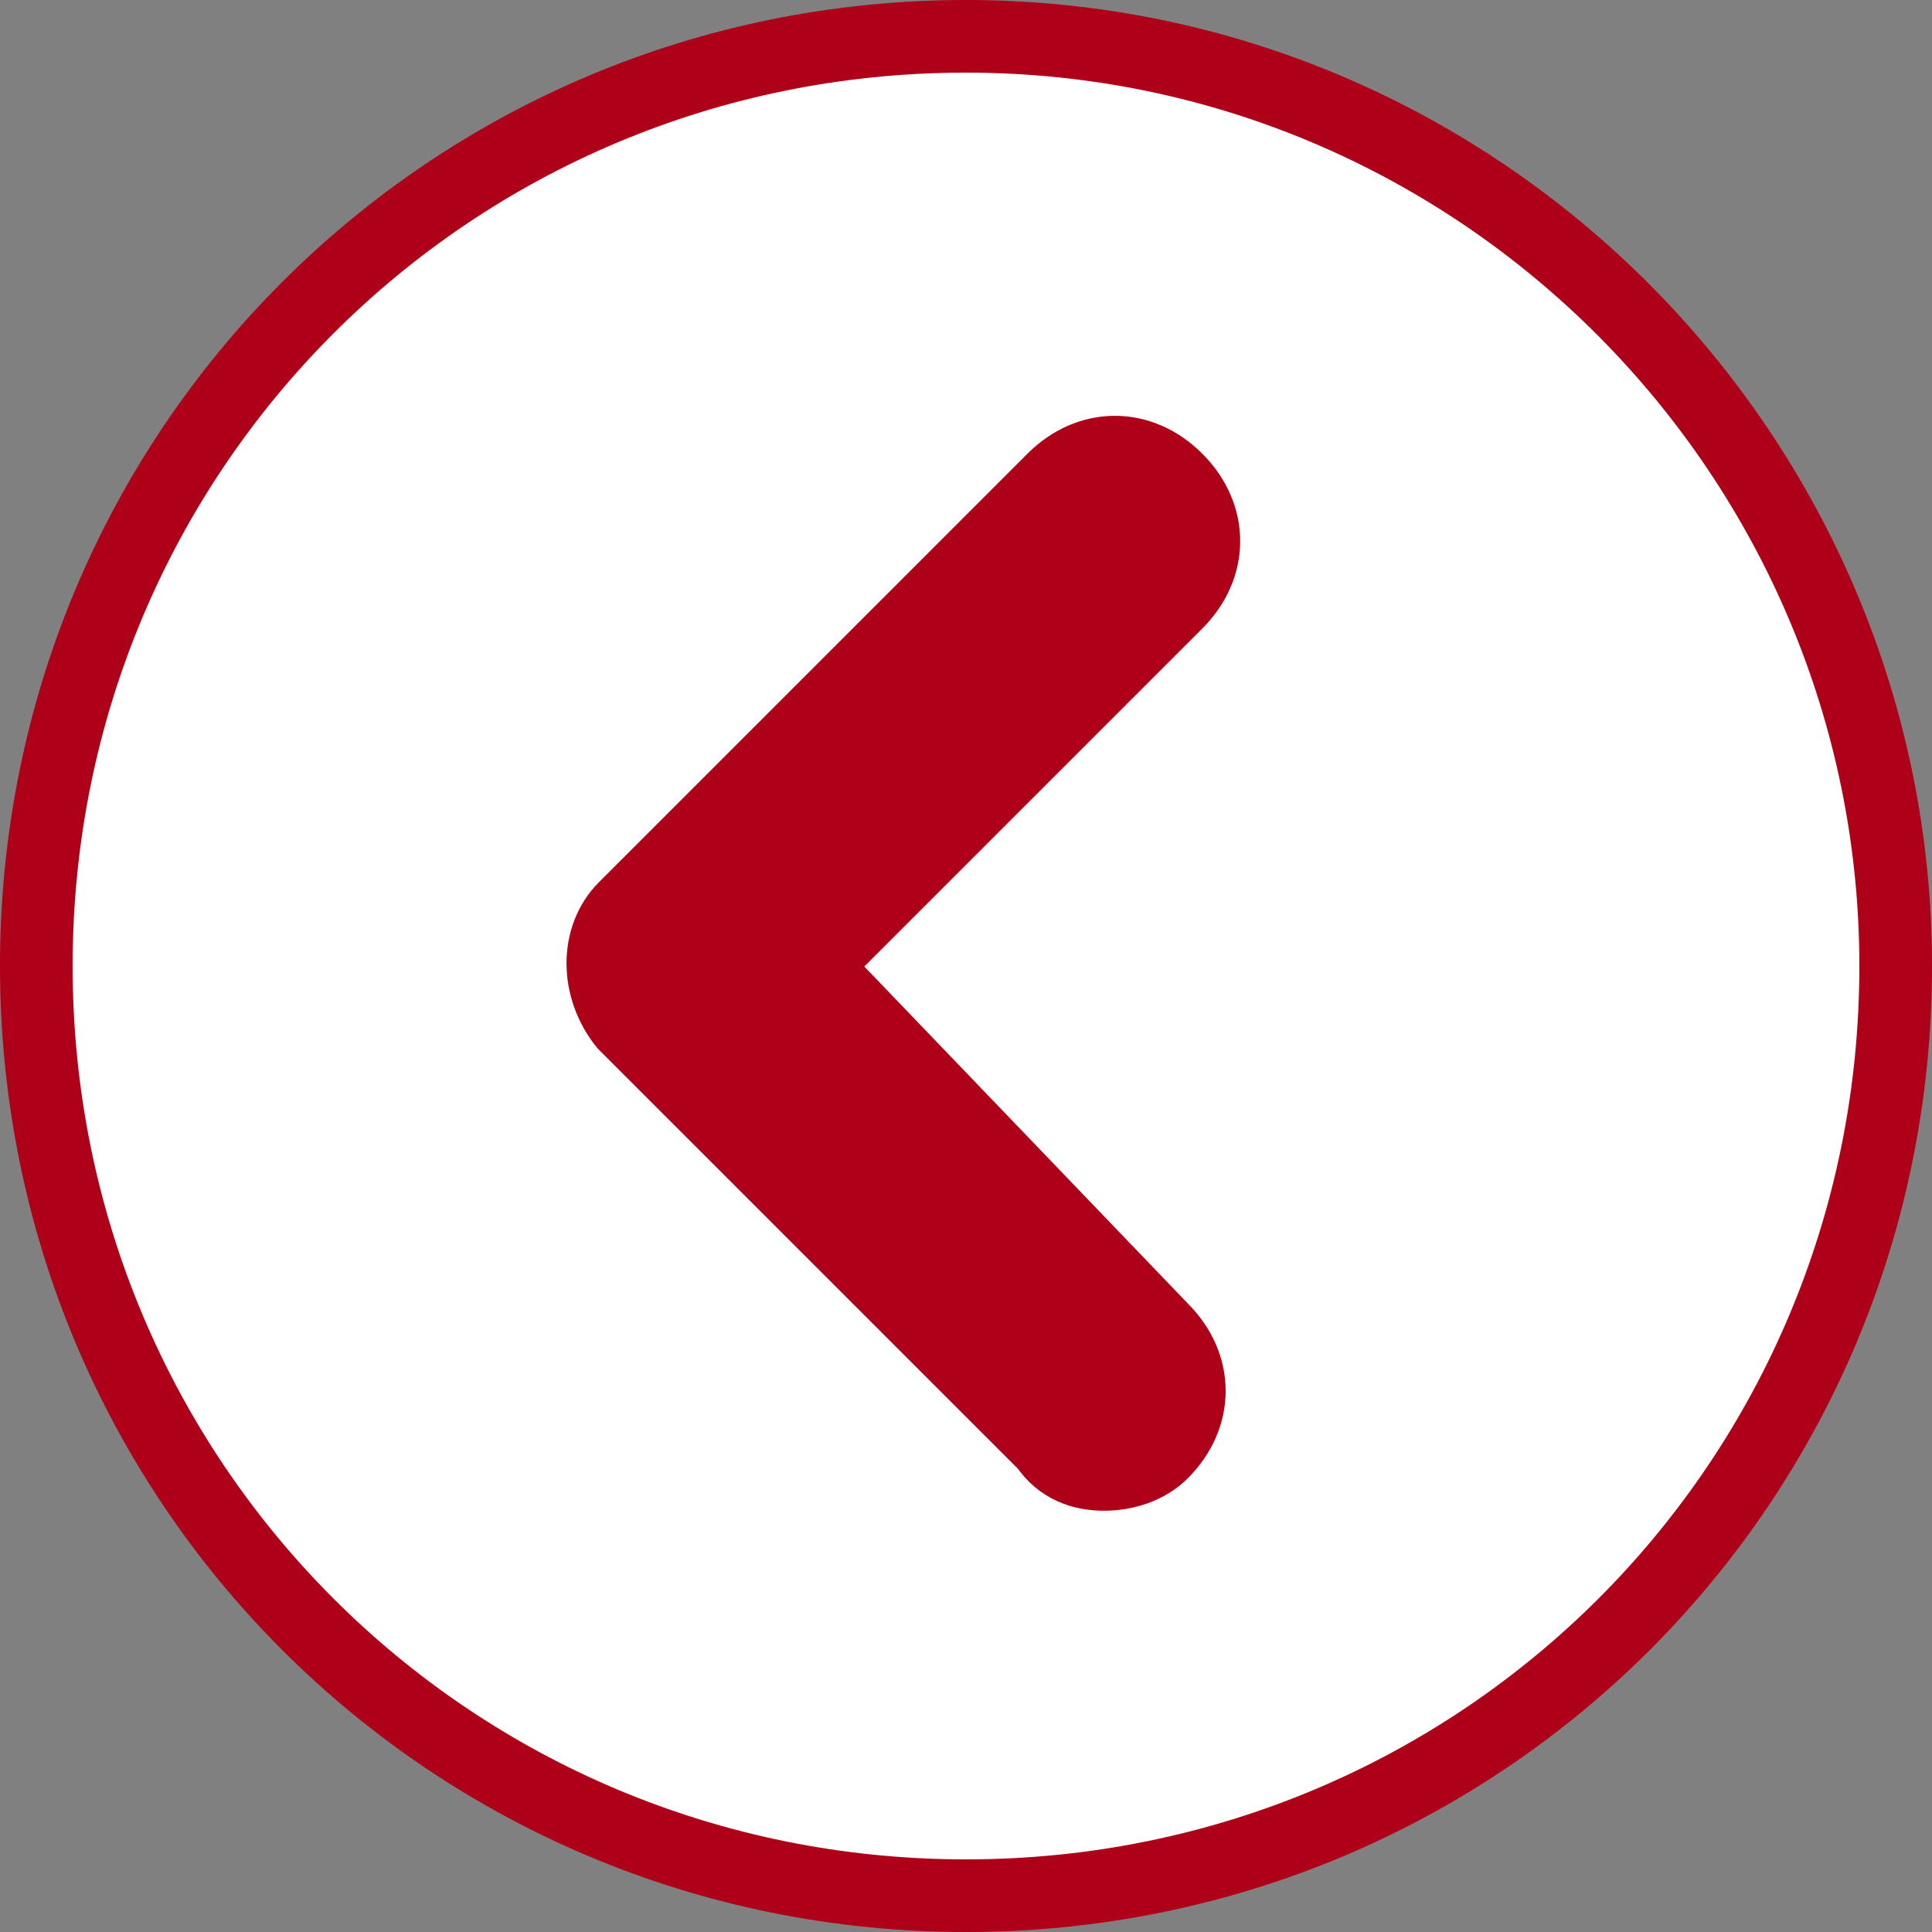
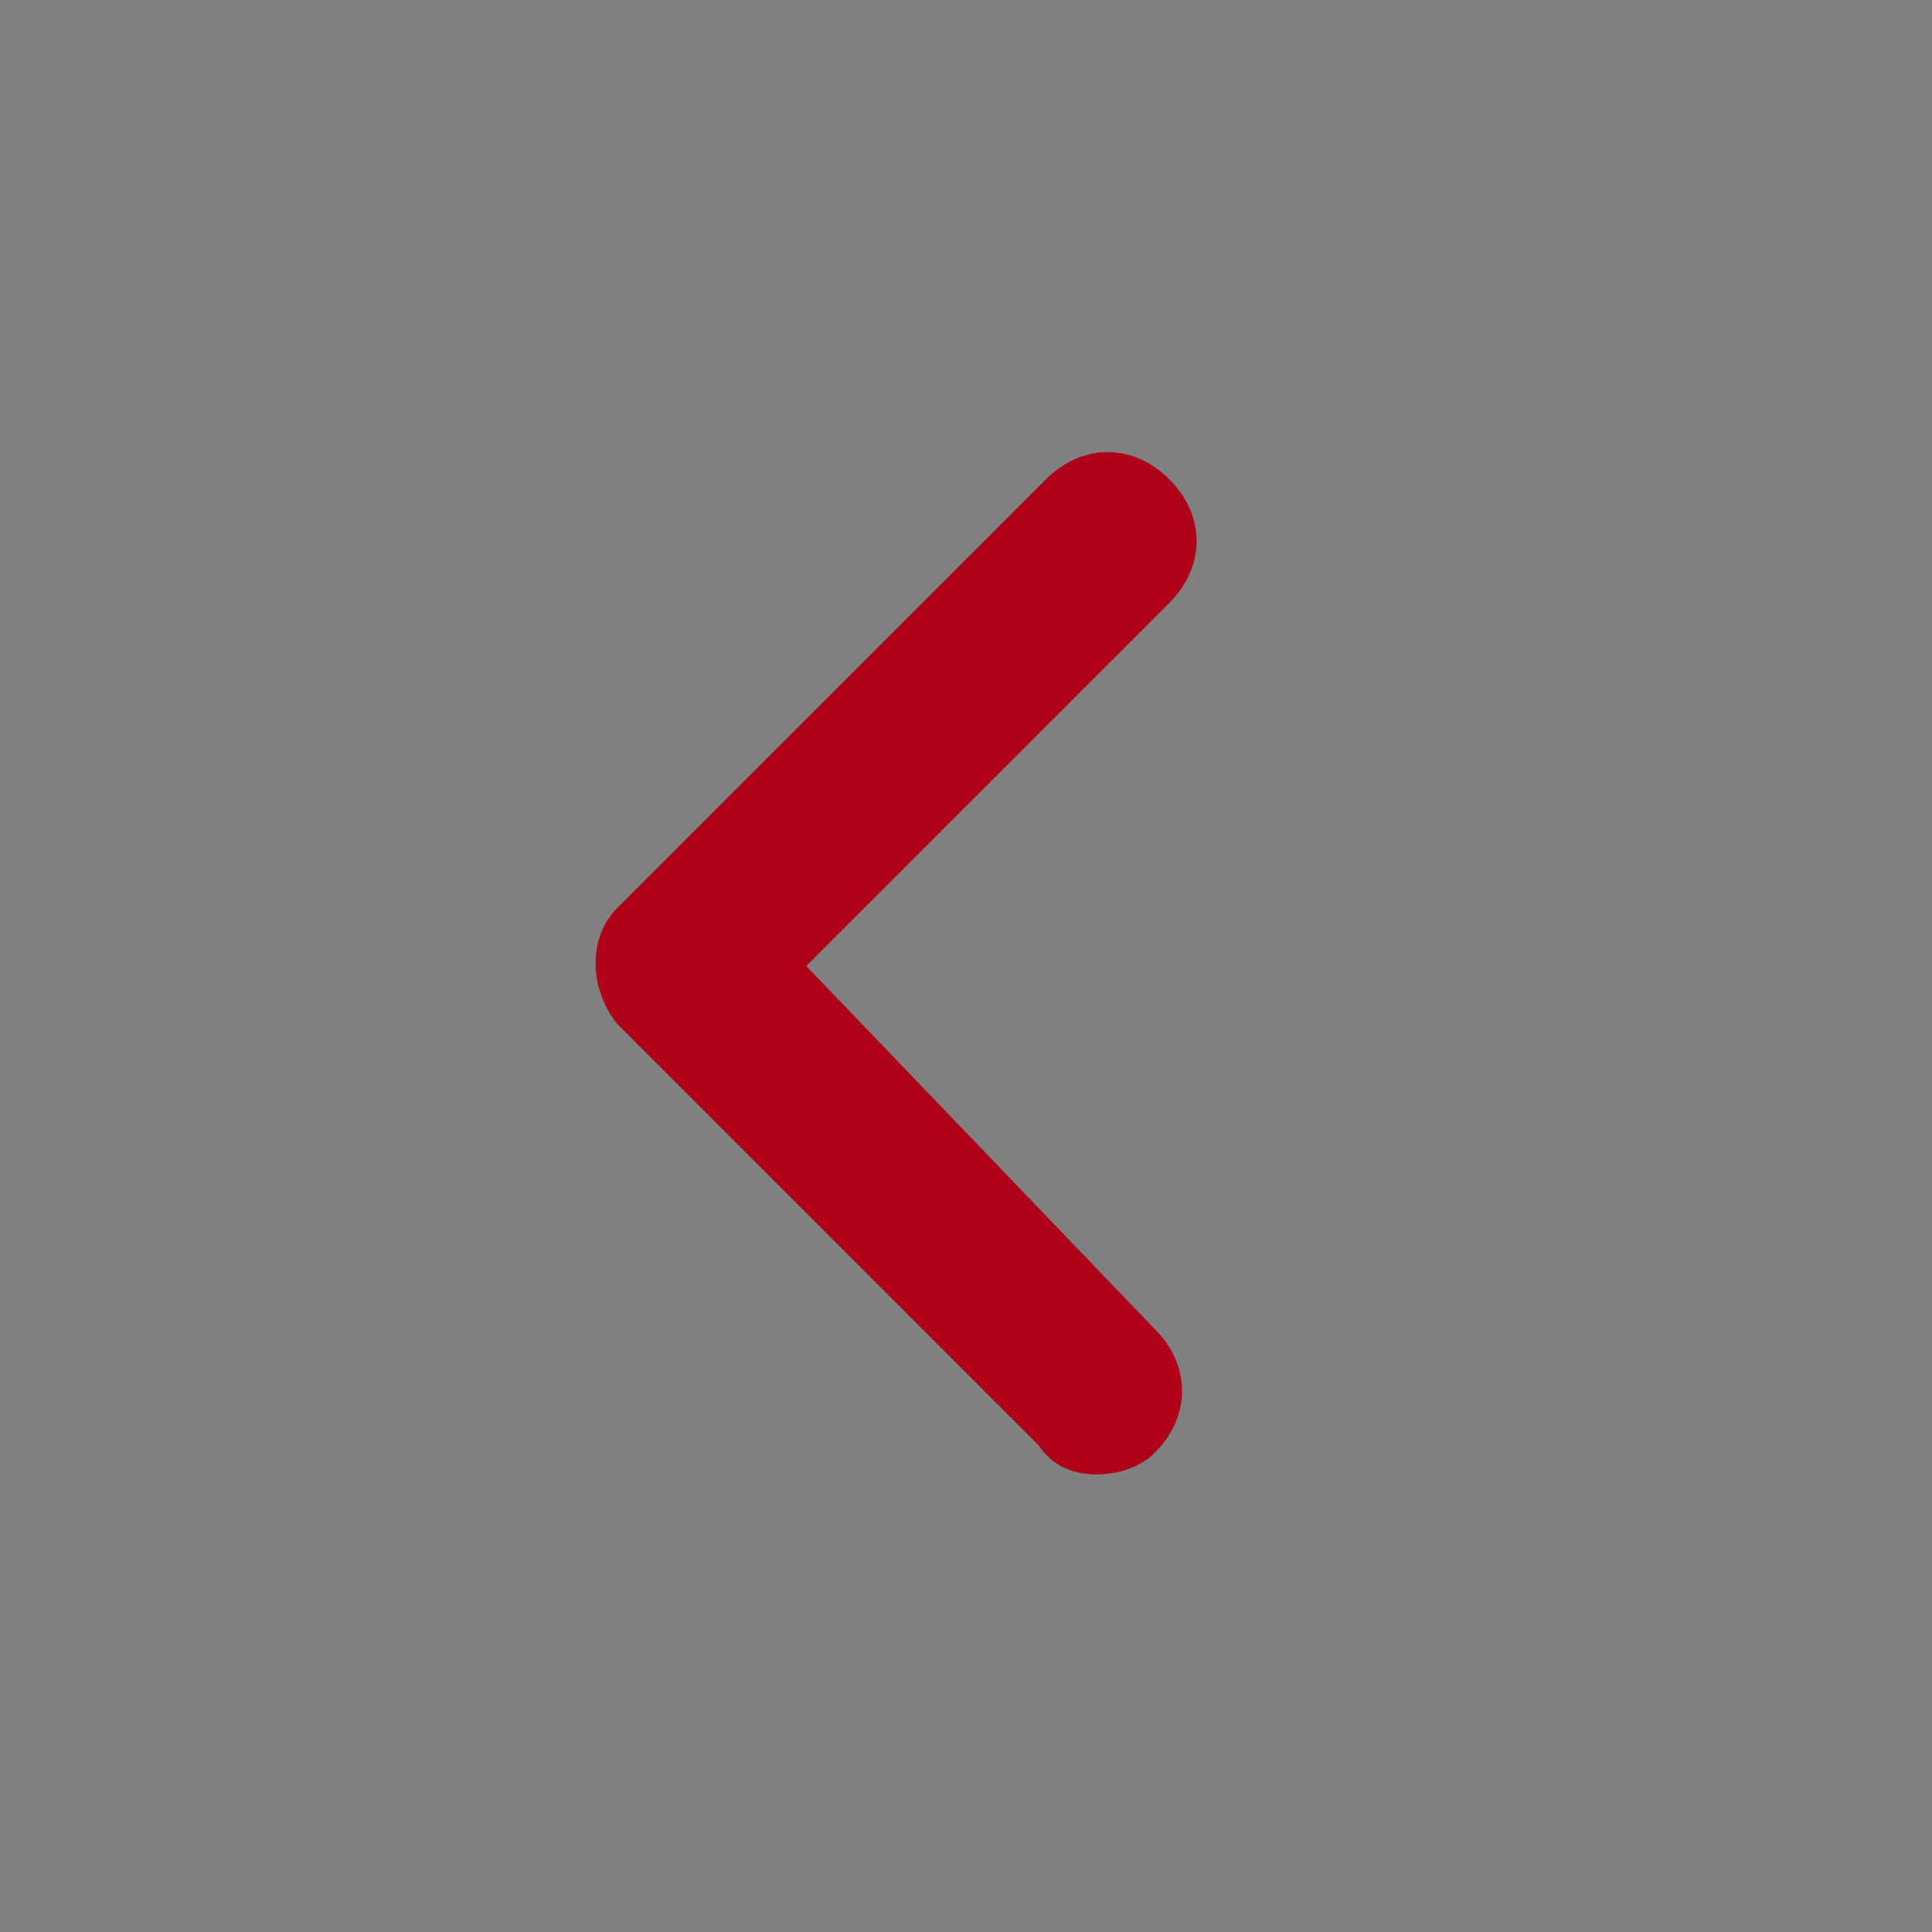
<svg xmlns="http://www.w3.org/2000/svg" version="1.1" id="Calque_1" x="0px" y="0px" viewBox="0 0 26.6 26.6" style="enable-background:new 0 0 26.6 26.6;" xml:space="preserve">
  <rect x="0" y="0" width="26.6" height="26.6" fill="#808080" stroke="none" />
  <style type="text/css">
	.st0{fill:#FFFFFF;stroke:#AE0019;stroke-miterlimit:10;}
	.st1{fill:#AE0019;}
</style>
-   <path id="Icon_ionic-ios-arrow-dropleft-circle" class="st0" d="M13.3,0.5C6.2,0.5,0.5,6.2,0.5,13.3s5.7,12.8,12.8,12.8  s12.8-5.7,12.8-12.8l0,0C26.1,6.3,20.4,0.5,13.3,0.5L13.3,0.5z M16,18.3c0.5,0.5,0.5,1.2,0,1.7c-0.2,0.2-0.5,0.3-0.8,0.3  s-0.6-0.1-0.8-0.4l-5.8-5.8c-0.4-0.5-0.4-1.2,0-1.6l5.9-5.9c0.5-0.5,1.2-0.5,1.7,0c0.5,0.5,0.5,1.2,0,1.7l0,0l-5,5L16,18.3z" />
  <path class="st1" d="M15.9,18.3c0.5,0.5,0.5,1.2,0,1.7c-0.2,0.2-0.5,0.3-0.8,0.3s-0.6-0.1-0.8-0.4l-5.8-5.8c-0.4-0.5-0.4-1.2,0-1.6  l5.9-5.9c0.5-0.5,1.2-0.5,1.7,0s0.5,1.2,0,1.7l0,0l-5,5L15.9,18.3z" />
</svg>